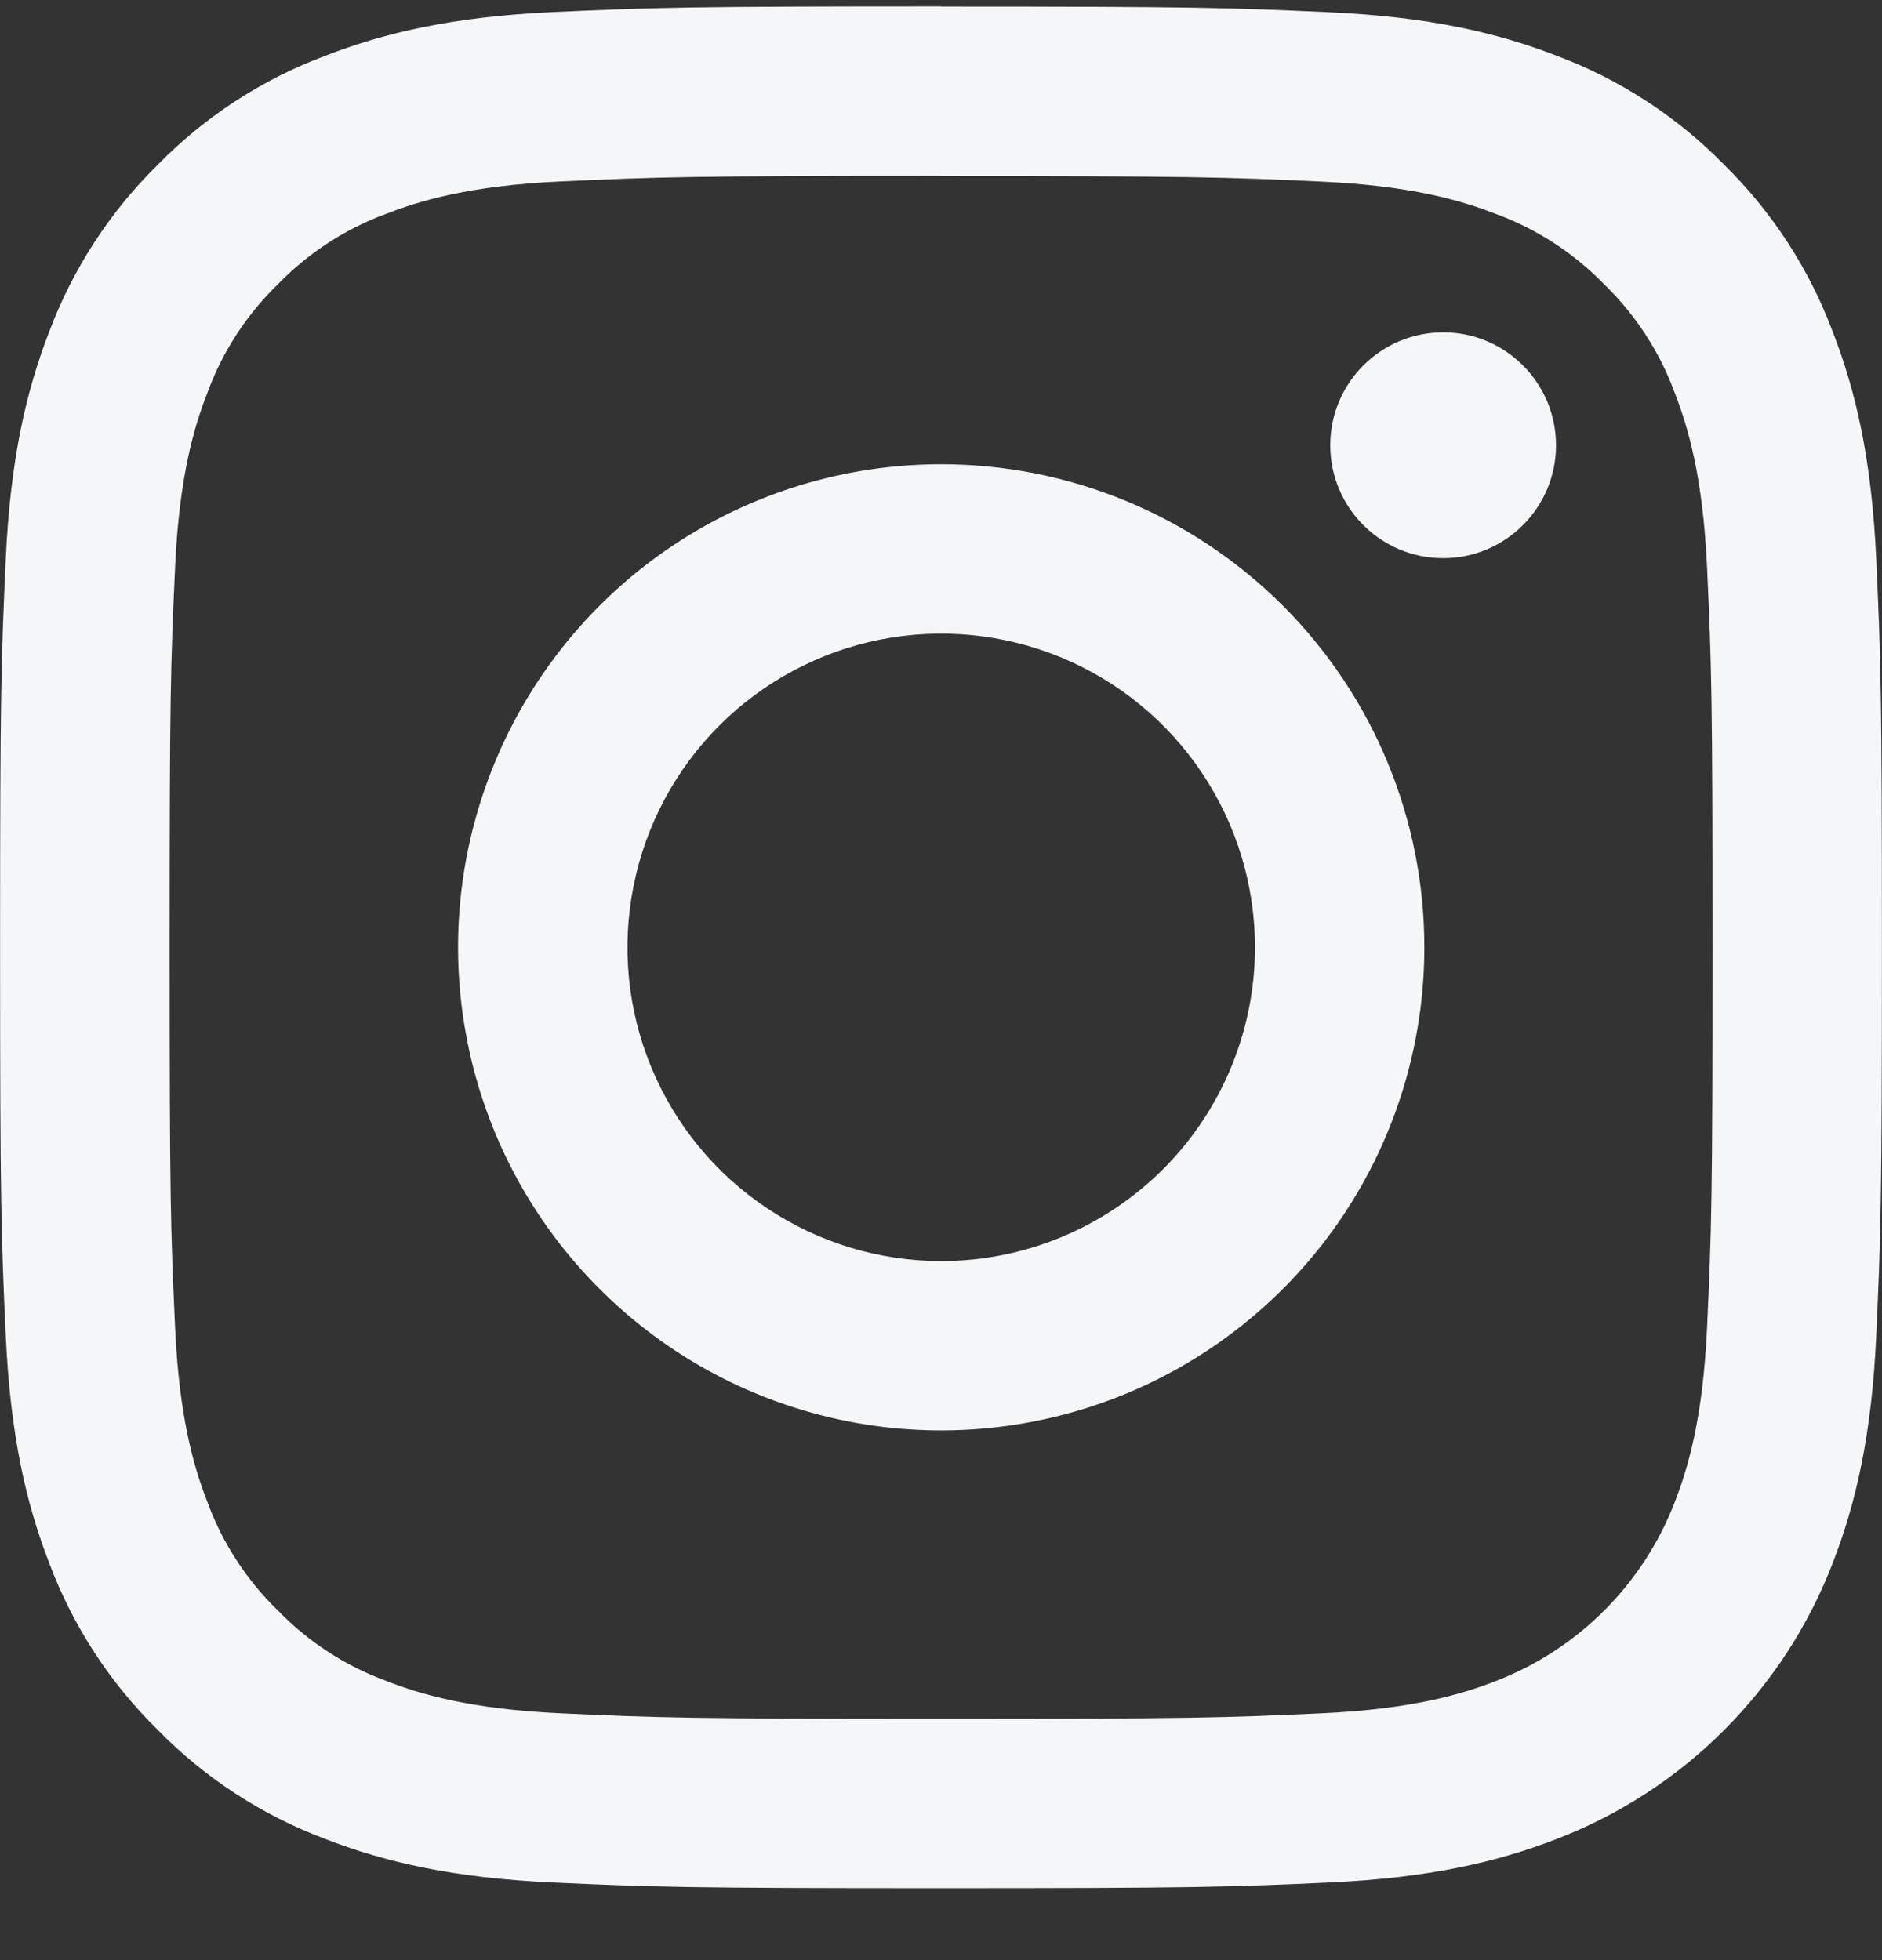
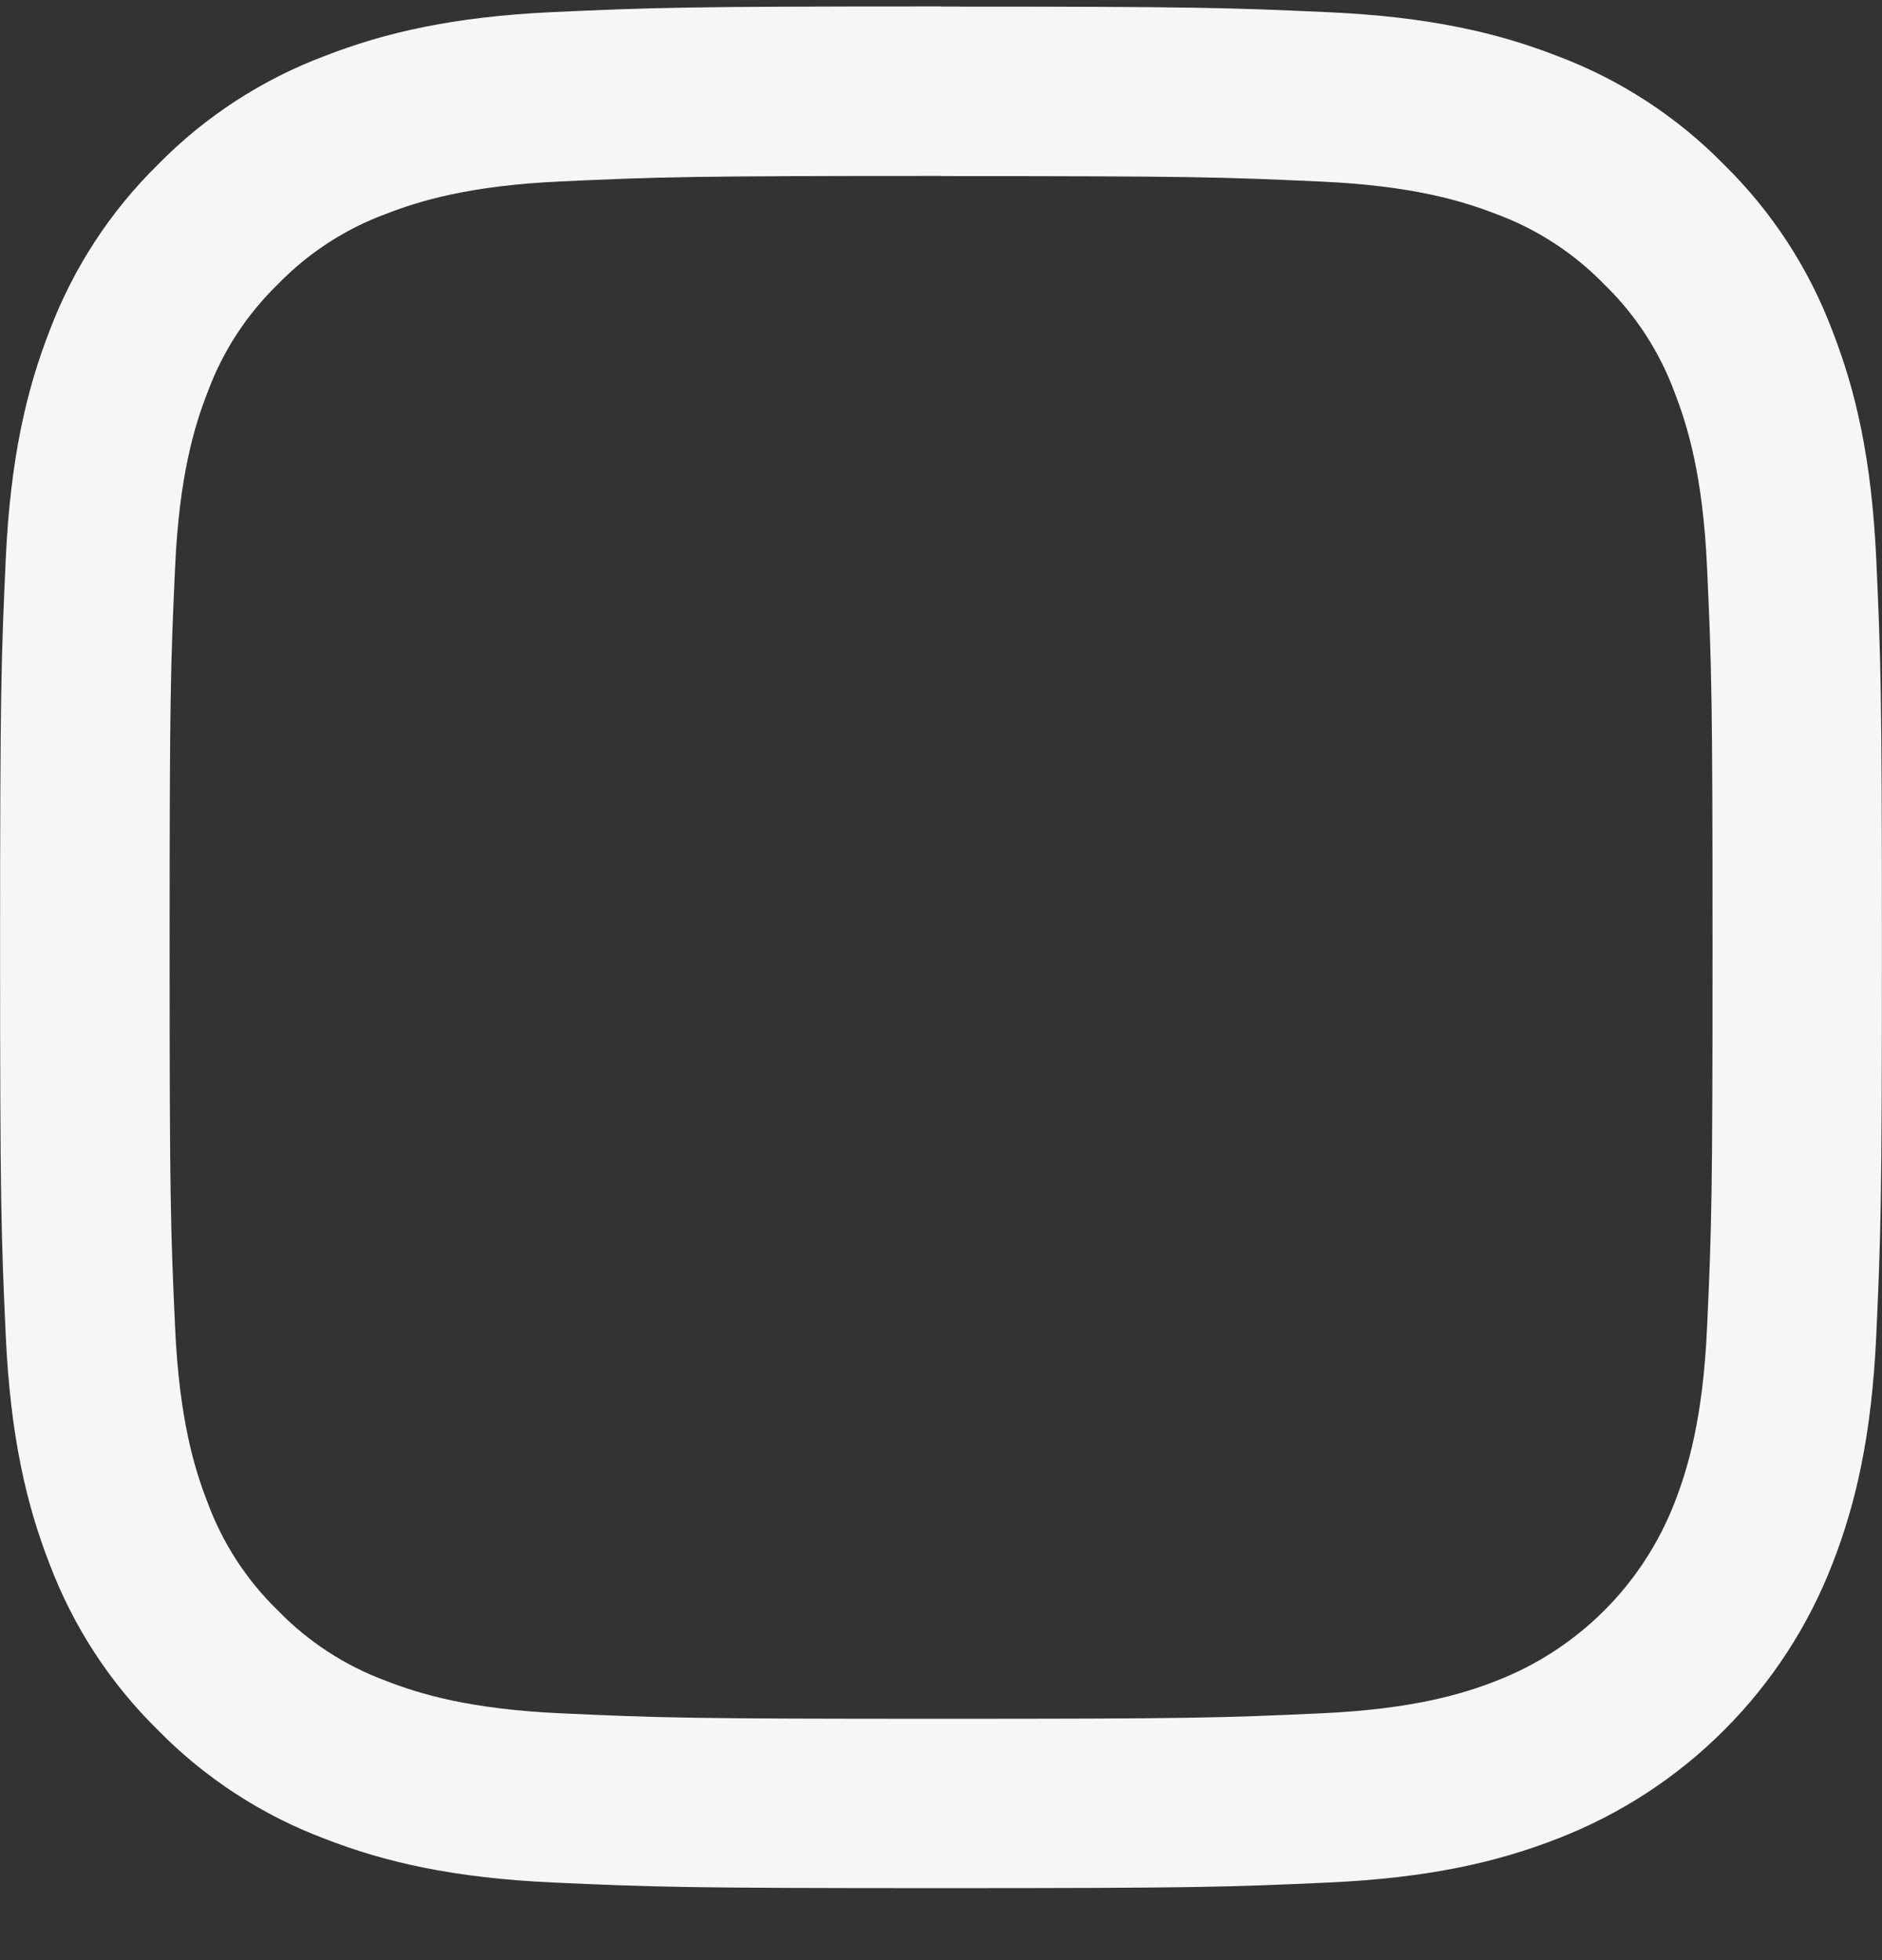
<svg xmlns="http://www.w3.org/2000/svg" width="24" height="25" viewBox="0 0 24 25" fill="none">
  <rect x="0" y="0" width="24" height="25" fill="#333333" stroke="none" />
-   <path fill-rule="evenodd" clip-rule="evenodd" d="M12.003 5.921C10.784 5.921 9.593 6.282 8.579 6.959C7.566 7.636 6.776 8.599 6.31 9.725C5.844 10.85 5.722 12.089 5.96 13.284C6.197 14.48 6.784 15.578 7.646 16.439C8.507 17.301 9.605 17.888 10.801 18.126C11.996 18.363 13.235 18.241 14.361 17.775C15.486 17.309 16.449 16.519 17.126 15.506C17.803 14.492 18.164 13.301 18.164 12.082C18.164 11.273 18.005 10.472 17.695 9.724C17.386 8.977 16.932 8.298 16.36 7.725C15.787 7.153 15.108 6.699 14.361 6.39C13.613 6.08 12.812 5.921 12.003 5.921ZM12.003 16.084C11.211 16.084 10.438 15.849 9.78 15.409C9.122 14.97 8.609 14.345 8.306 13.614C8.003 12.883 7.924 12.078 8.079 11.302C8.233 10.526 8.614 9.813 9.174 9.253C9.733 8.694 10.446 8.313 11.222 8.158C11.998 8.004 12.803 8.083 13.534 8.386C14.265 8.689 14.89 9.202 15.329 9.86C15.769 10.518 16.004 11.291 16.004 12.082C16.004 13.144 15.582 14.161 14.832 14.912C14.081 15.662 13.064 16.084 12.003 16.084Z" fill="#F5F6F7" />
-   <path d="M19.843 5.679C19.843 6.474 19.199 7.119 18.404 7.119C17.608 7.119 16.964 6.474 16.964 5.679C16.964 4.884 17.608 4.239 18.404 4.239C19.199 4.239 19.843 4.884 19.843 5.679Z" fill="#F5F6F7" />
  <path fill-rule="evenodd" clip-rule="evenodd" d="M12.002 0.082C8.743 0.082 8.334 0.096 7.054 0.154C5.775 0.213 4.903 0.417 4.141 0.714C3.34 1.015 2.614 1.487 2.015 2.098C1.404 2.698 0.932 3.423 0.63 4.224C0.334 4.986 0.131 5.86 0.073 7.137C0.015 8.414 0.001 8.824 0.001 12.083C0.001 15.342 0.015 15.751 0.073 17.03C0.132 18.31 0.334 19.18 0.63 19.942C0.932 20.743 1.404 21.468 2.015 22.067C2.614 22.678 3.34 23.151 4.141 23.452C4.903 23.749 5.776 23.952 7.053 24.01C8.33 24.068 8.742 24.082 12.001 24.082C15.26 24.082 15.668 24.068 16.948 24.01C18.228 23.951 19.097 23.749 19.859 23.452C20.656 23.144 21.381 22.673 21.985 22.068C22.589 21.464 23.061 20.74 23.369 19.942C23.666 19.18 23.869 18.306 23.927 17.03C23.985 15.753 23.999 15.341 23.999 12.082C23.999 8.823 23.985 8.415 23.927 7.135C23.868 5.855 23.666 4.986 23.369 4.224C23.068 3.423 22.595 2.698 21.985 2.099C21.386 1.488 20.66 1.015 19.859 0.714C19.097 0.417 18.223 0.214 16.946 0.156C15.669 0.098 15.259 0.084 12 0.084L12.002 0.082ZM12 2.246C15.204 2.246 15.583 2.258 16.849 2.316C18.018 2.369 18.654 2.565 19.077 2.729C19.599 2.921 20.071 3.228 20.458 3.627C20.857 4.014 21.164 4.486 21.356 5.008C21.52 5.431 21.716 6.066 21.769 7.236C21.827 8.502 21.839 8.881 21.839 12.085C21.839 15.289 21.827 15.668 21.769 16.934C21.716 18.104 21.52 18.739 21.356 19.162C21.156 19.679 20.85 20.149 20.458 20.541C20.066 20.933 19.596 21.239 19.079 21.439C18.656 21.604 18.02 21.799 16.851 21.852C15.585 21.91 15.206 21.922 12.002 21.922C8.798 21.922 8.418 21.91 7.153 21.852C5.983 21.799 5.348 21.604 4.925 21.439C4.403 21.247 3.931 20.94 3.544 20.541C3.145 20.154 2.838 19.682 2.646 19.16C2.481 18.737 2.286 18.102 2.233 16.932C2.175 15.666 2.163 15.287 2.163 12.083C2.163 8.879 2.175 8.5 2.233 7.234C2.286 6.064 2.481 5.429 2.646 5.006C2.838 4.484 3.145 4.012 3.544 3.625C3.931 3.226 4.403 2.919 4.925 2.727C5.348 2.563 5.983 2.367 7.153 2.314C8.419 2.256 8.798 2.244 12.002 2.244L12 2.246Z" fill="#F5F6F7" />
</svg>